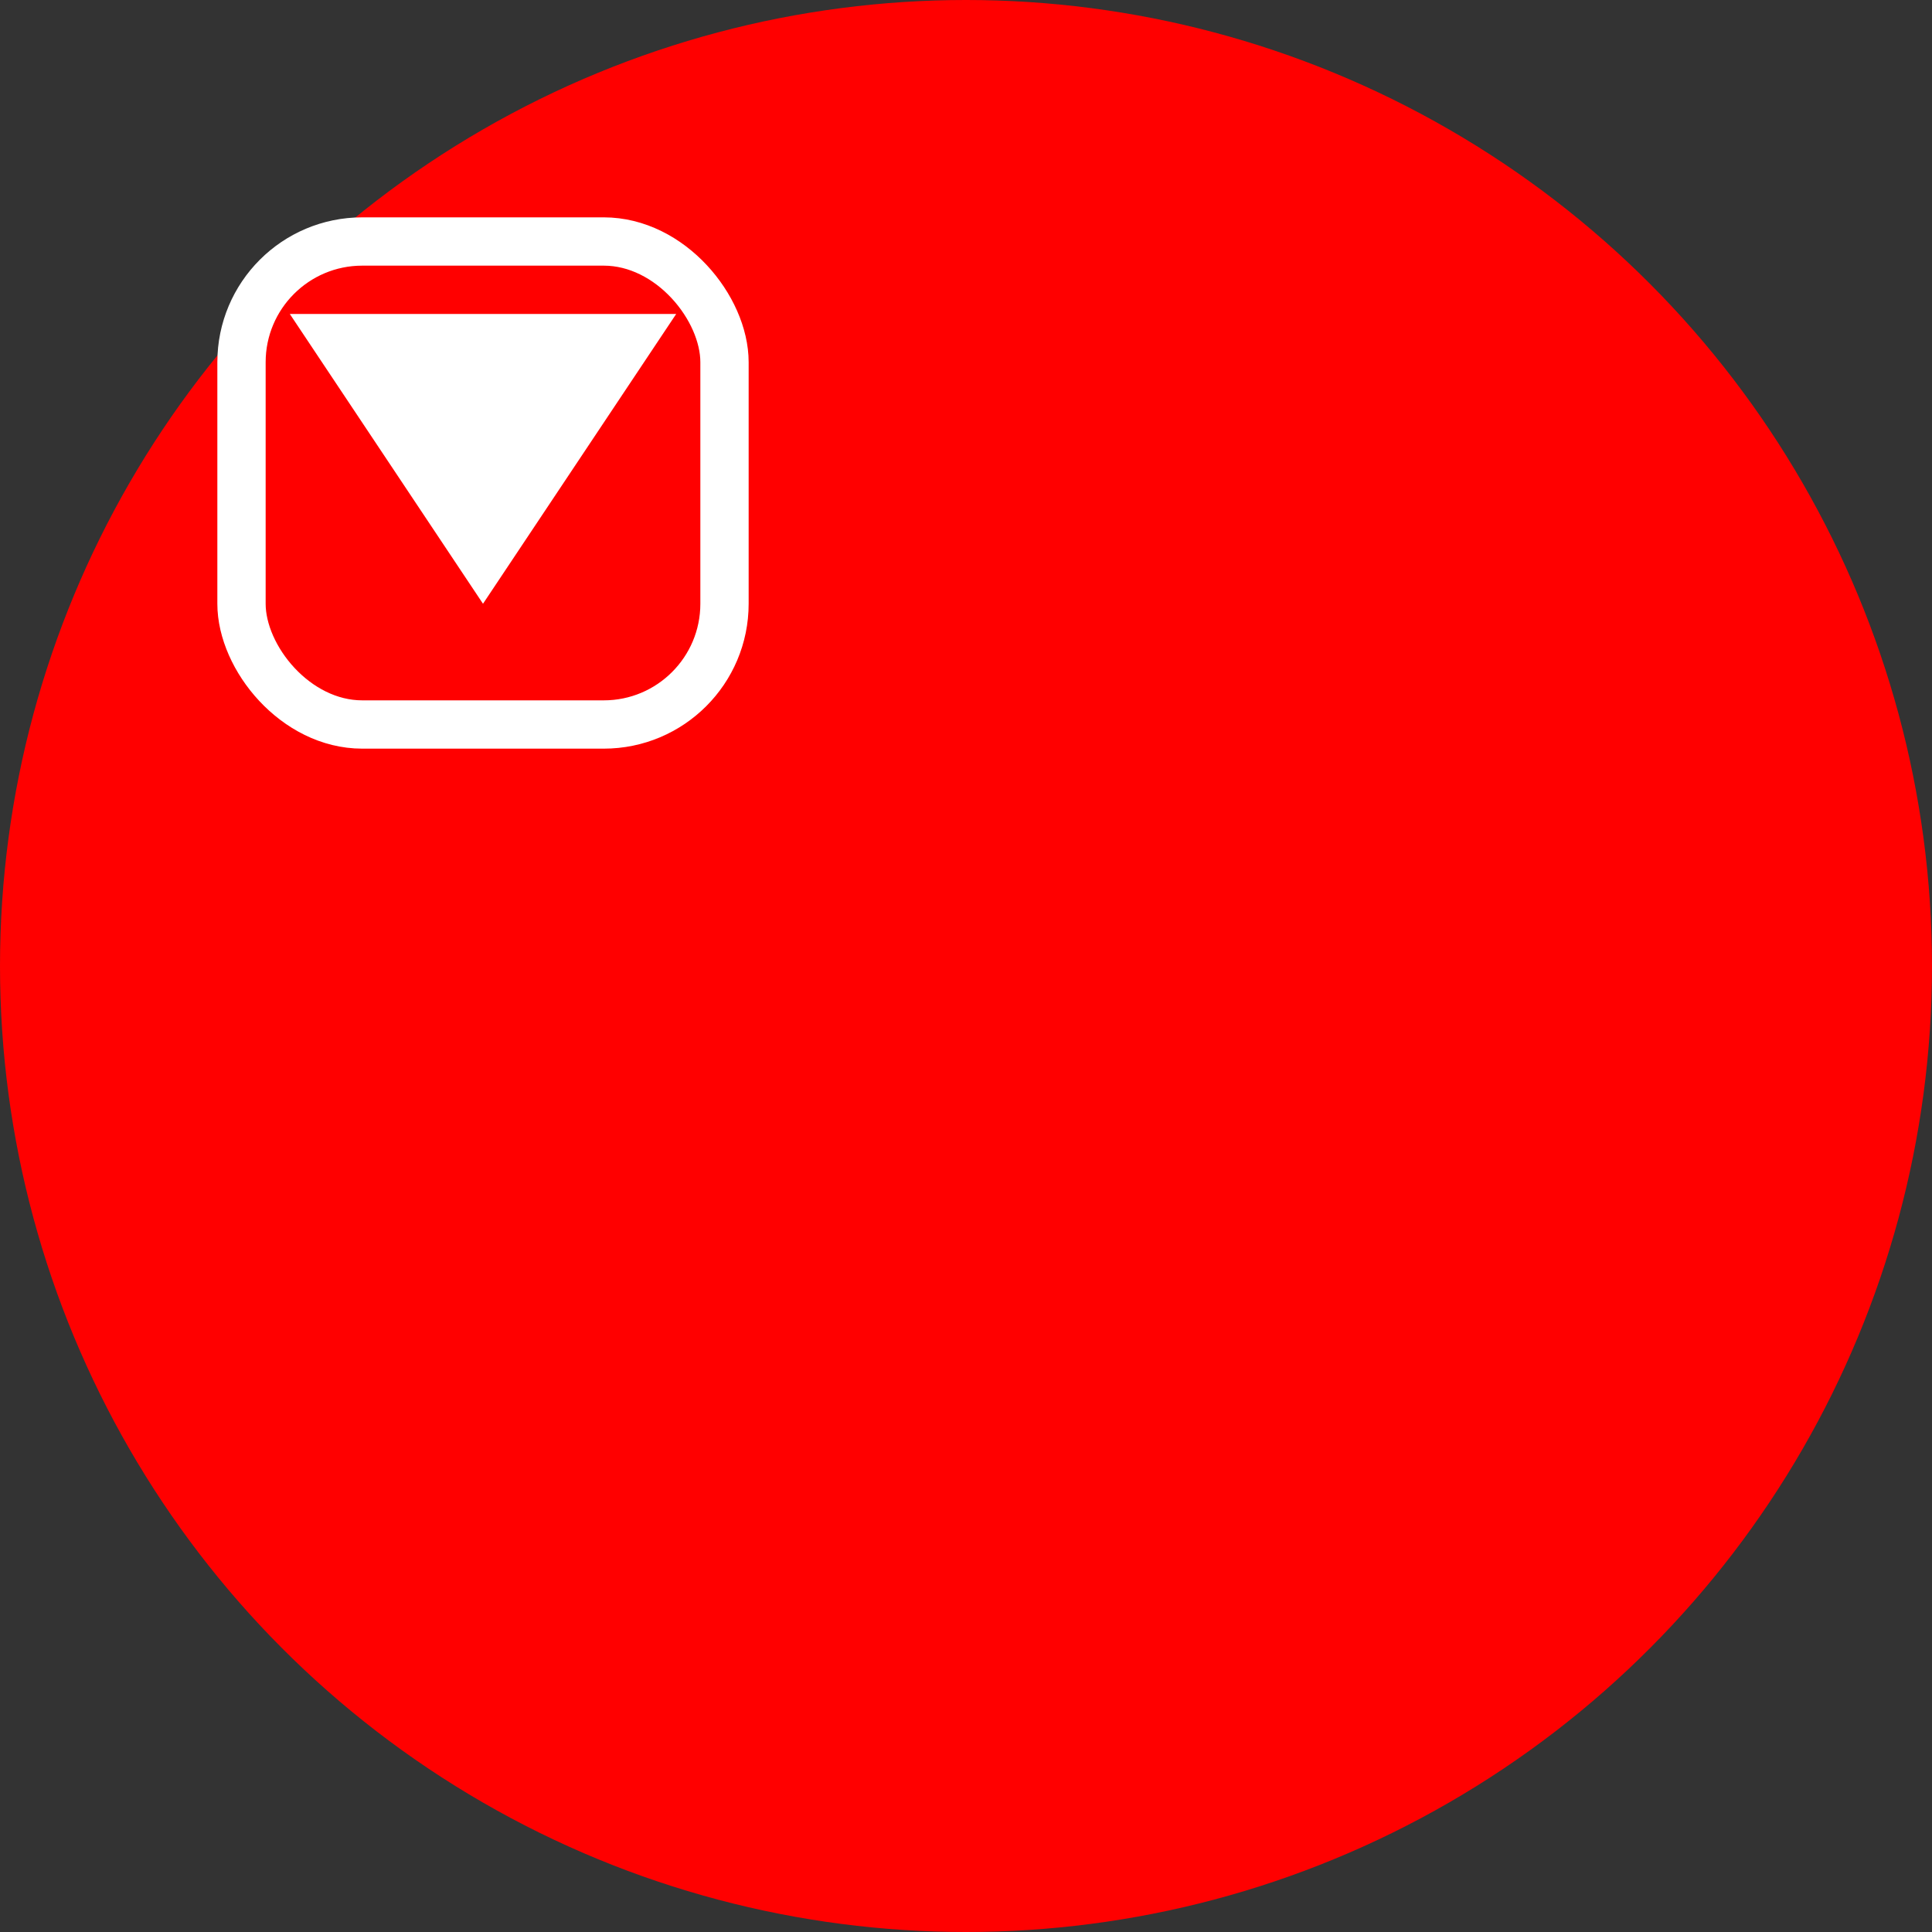
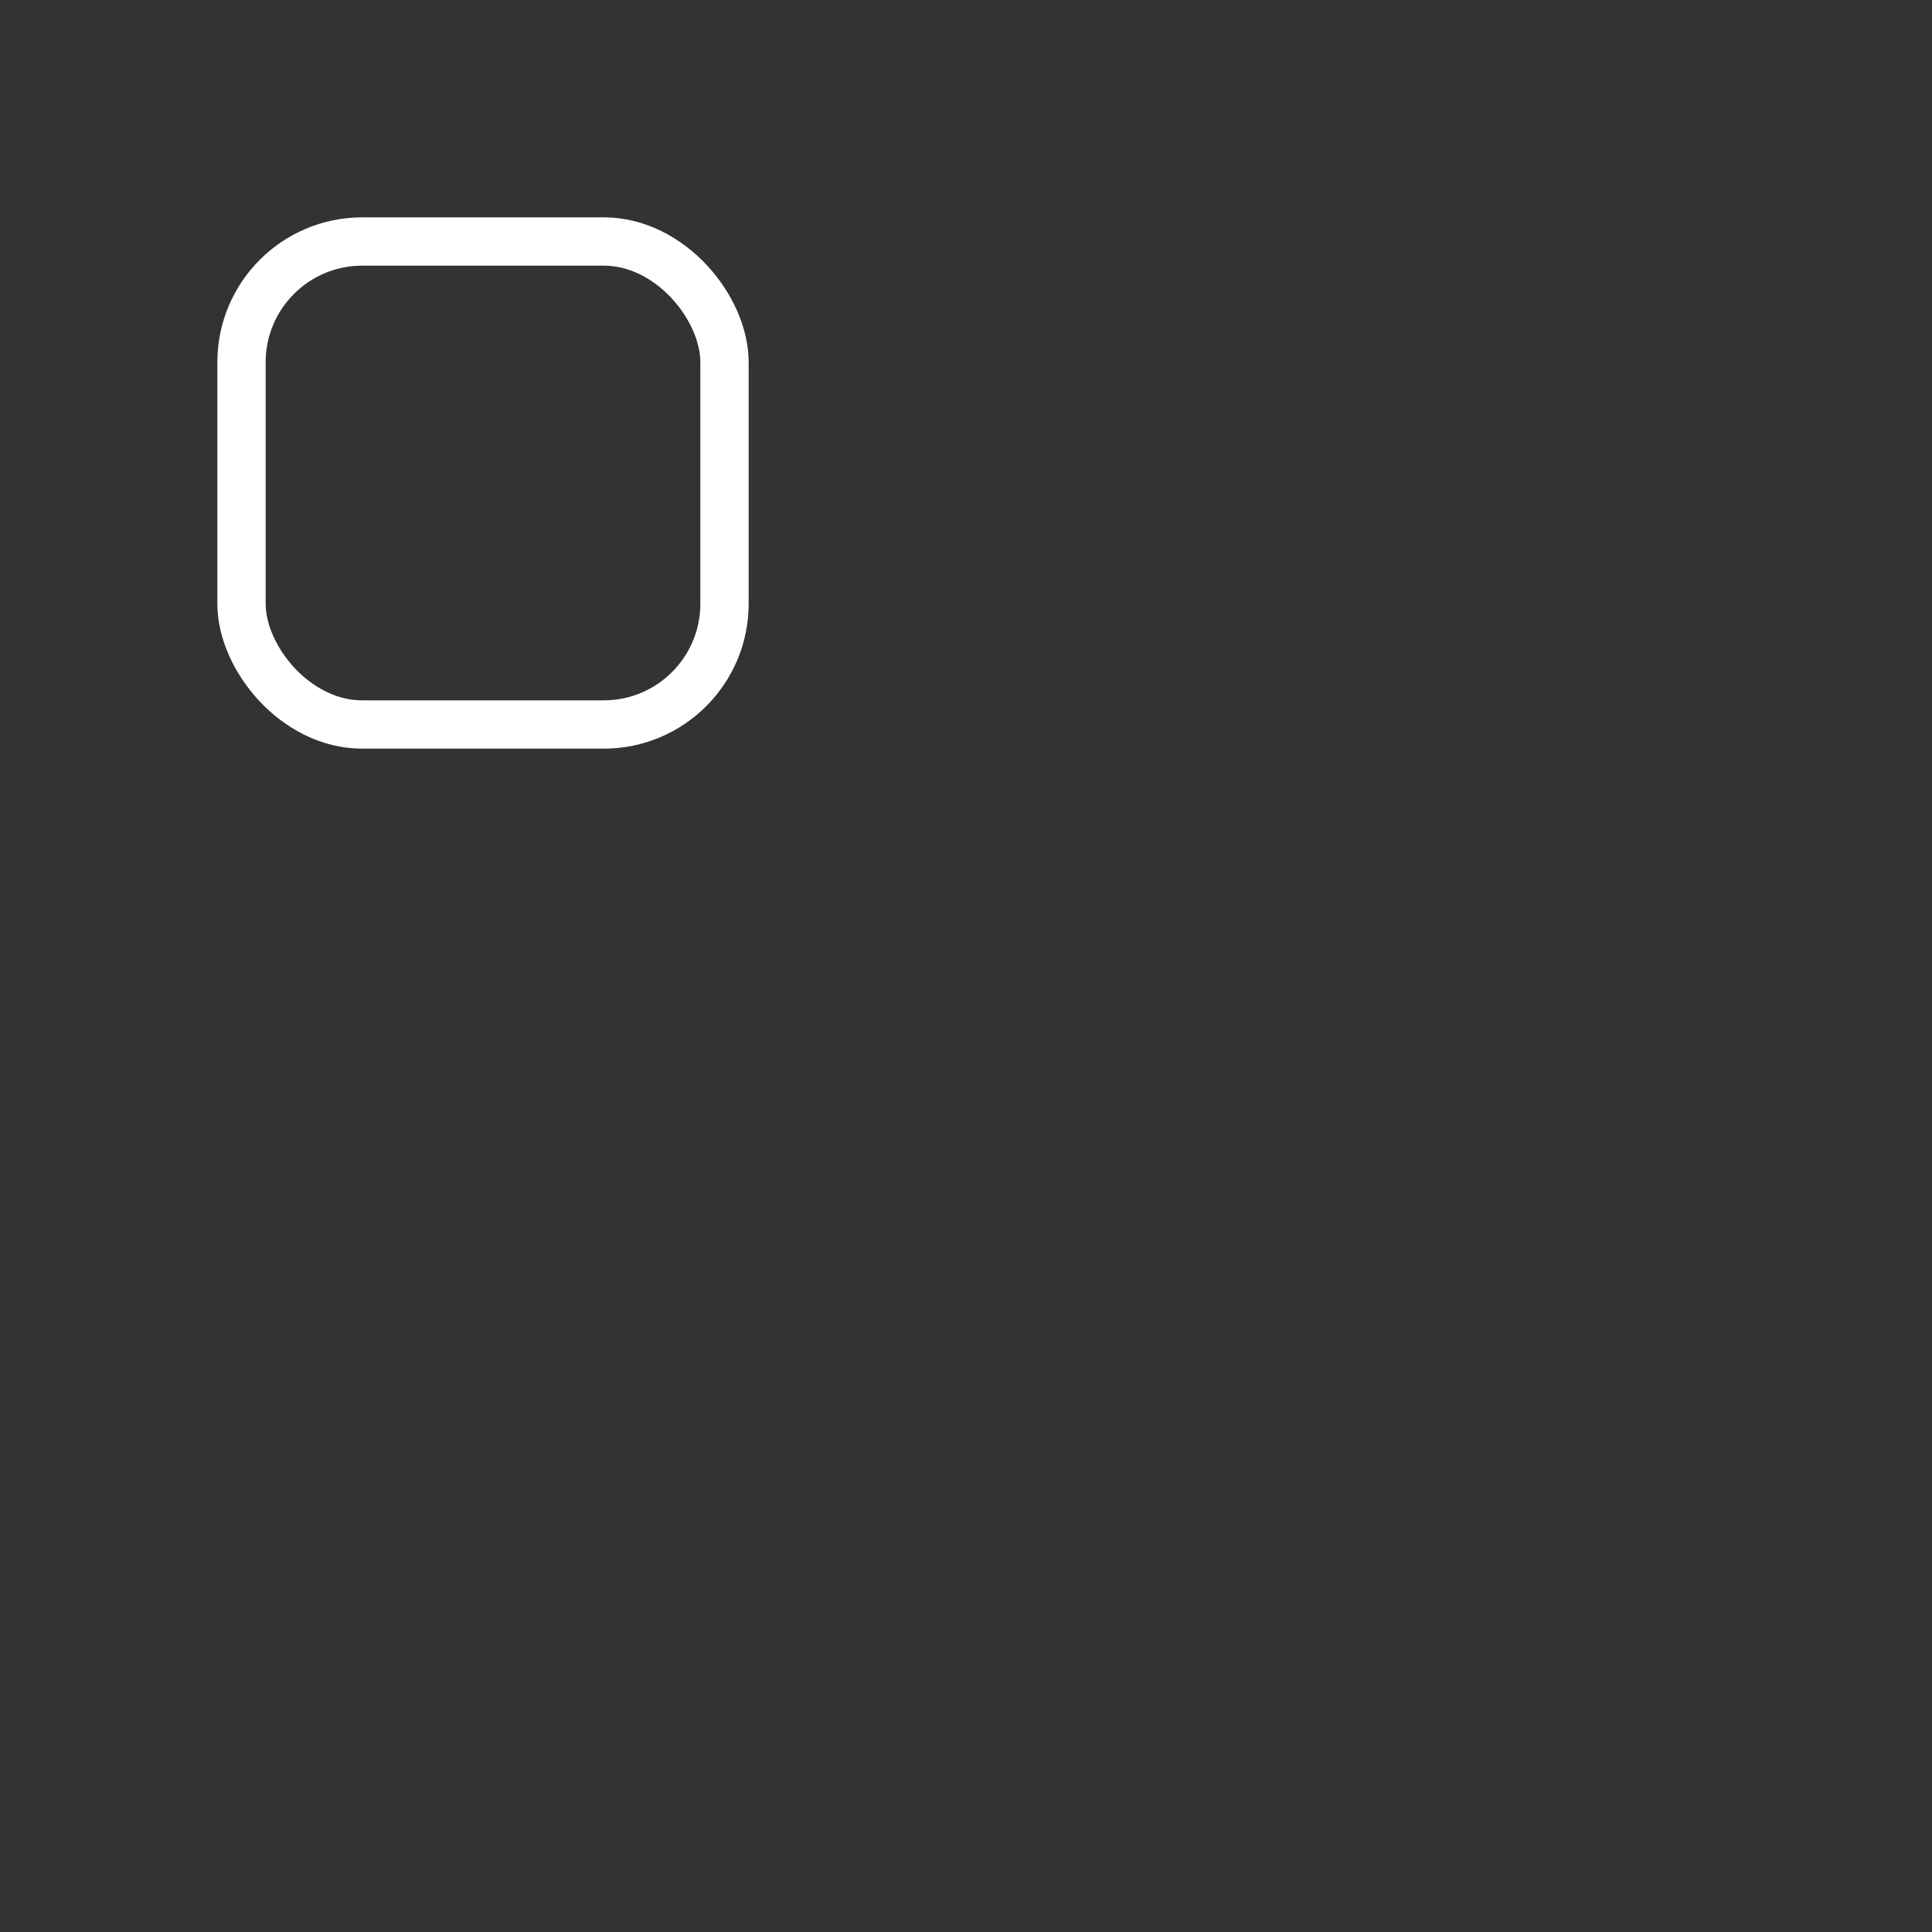
<svg xmlns="http://www.w3.org/2000/svg" width="40" height="40" viewBox="0 0 40 40">
  <rect x="0" y="0" width="40" height="40" fill="#333333" stroke="none" />
-   <circle cx="20" cy="20" r="20" fill="#ff0000" />
-   <polygon points="12,13 28,13 20,25" fill="#fff" transform="scale(0.5)" />
  <rect x="10" y="10" width="20" height="20" rx="5" ry="5" fill="none" stroke="#fff" stroke-width="2" transform="scale(0.5)" />
</svg>